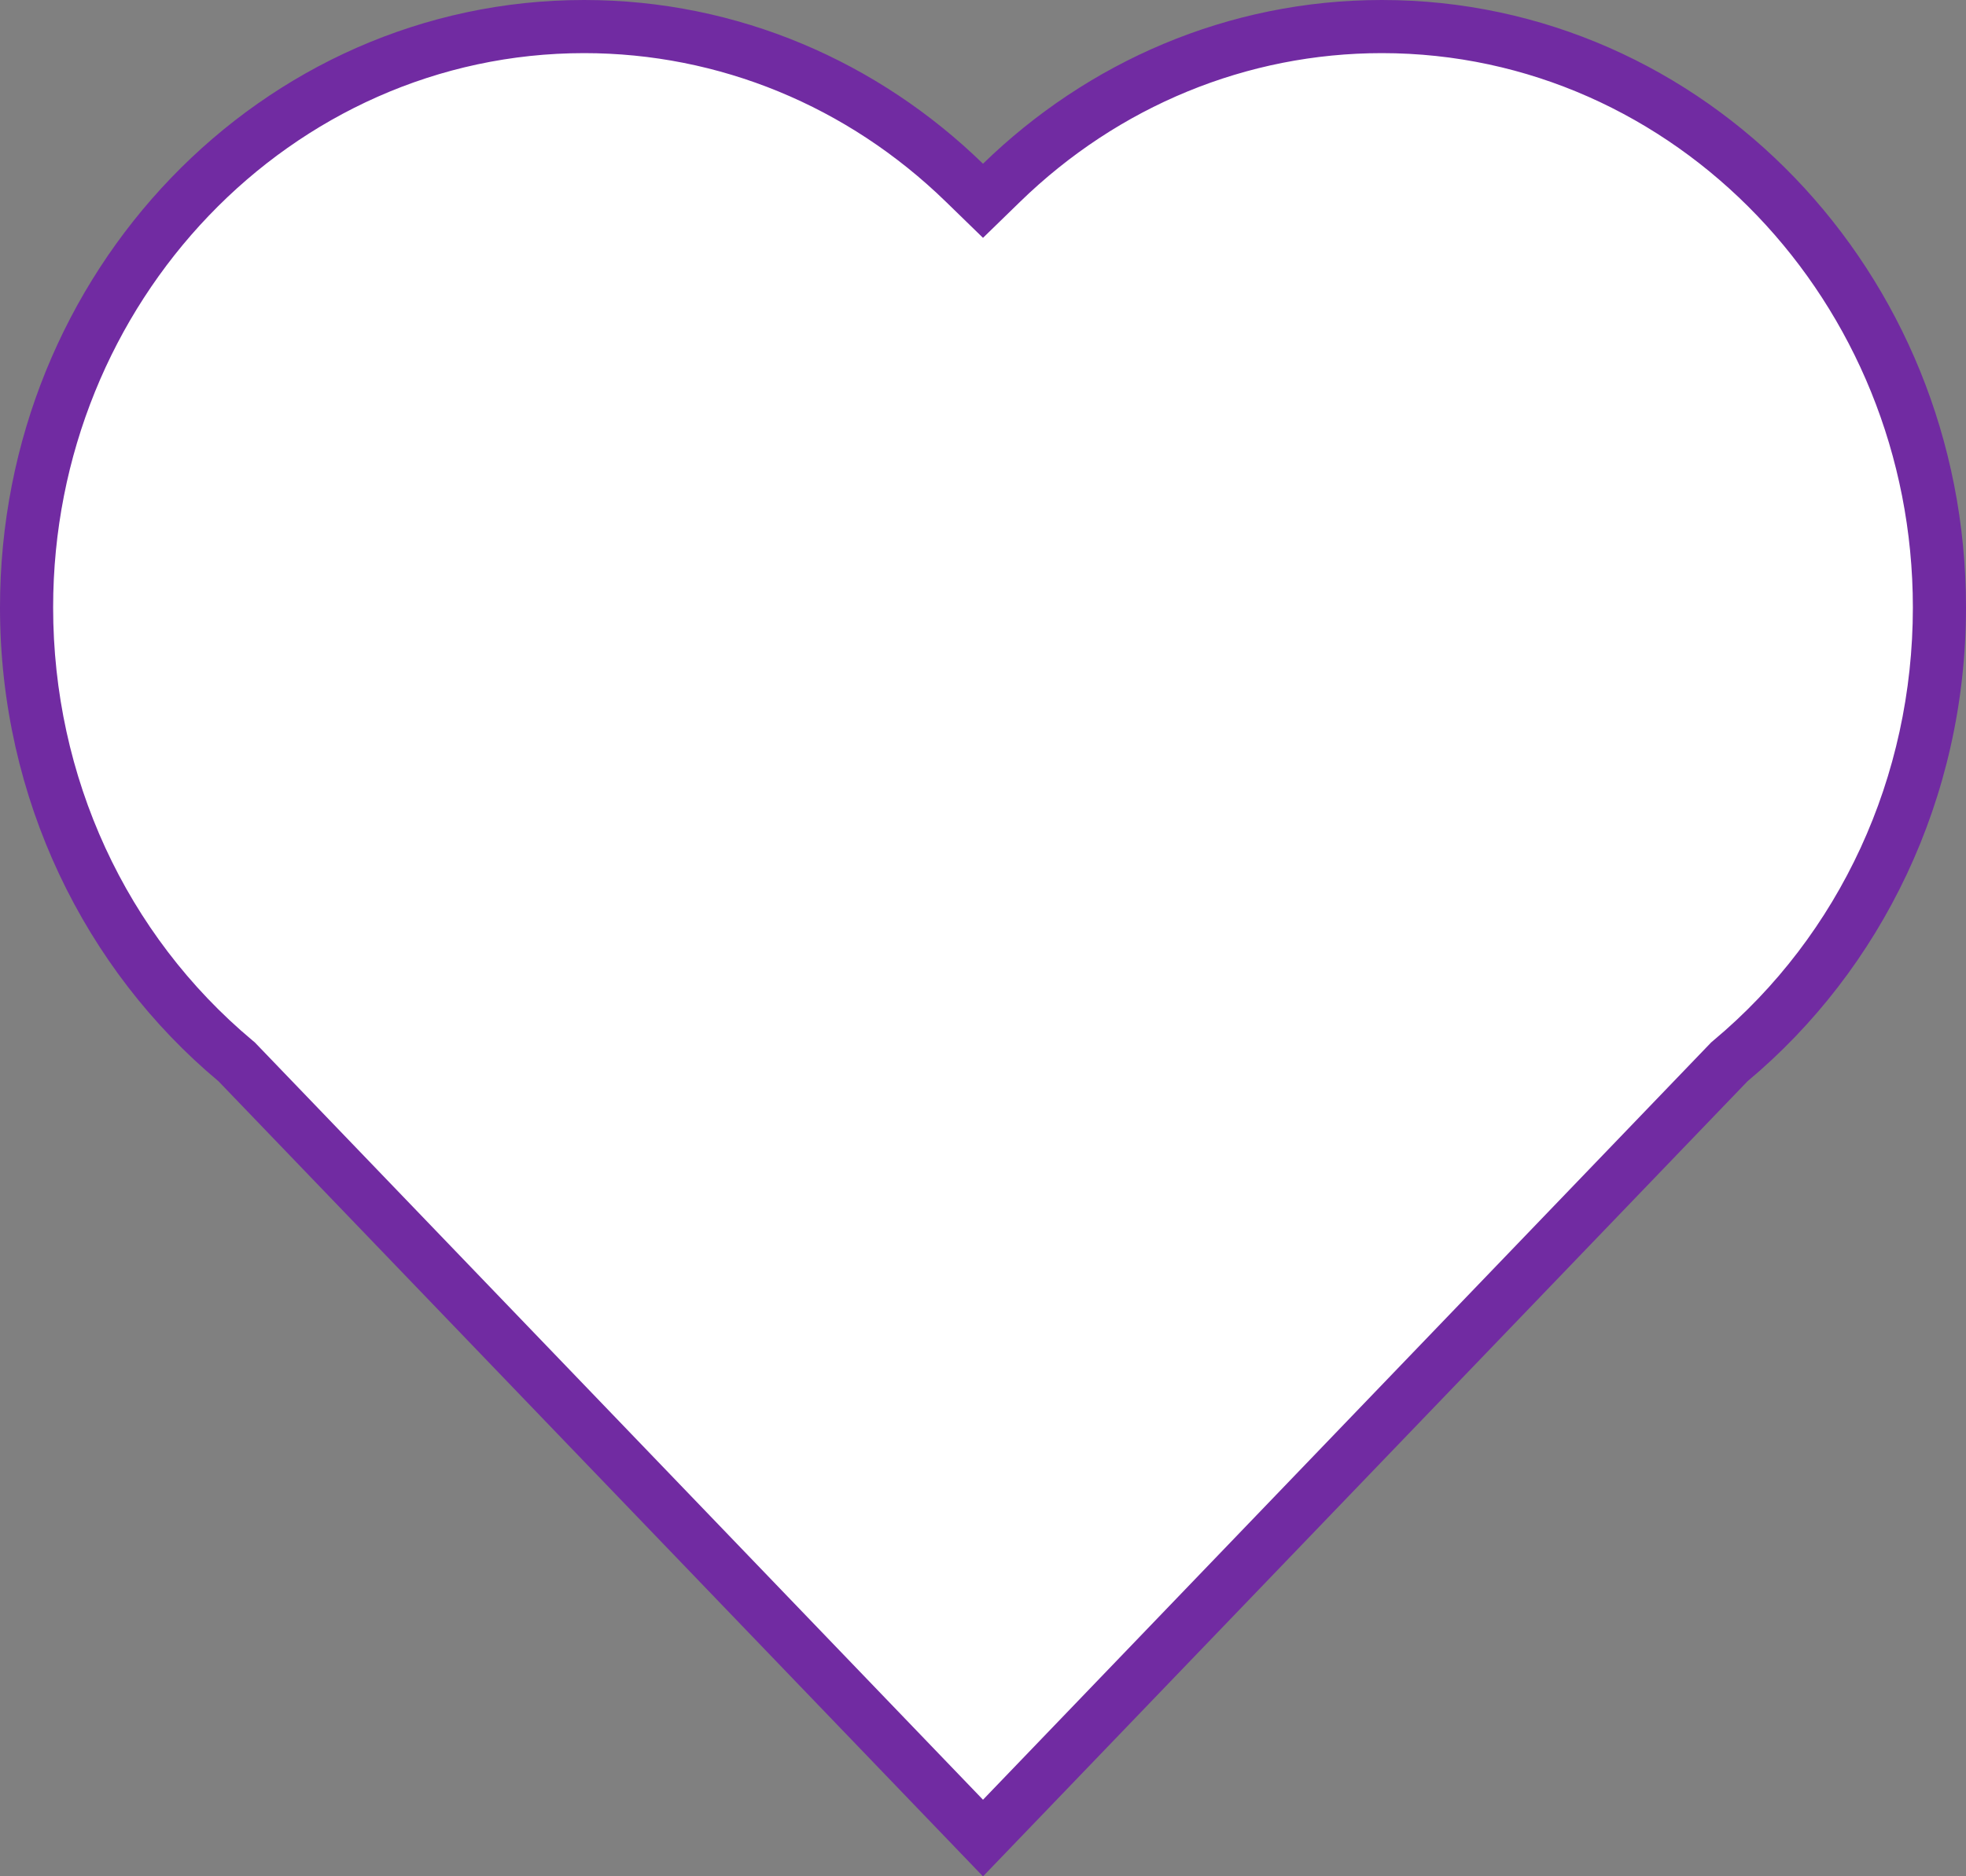
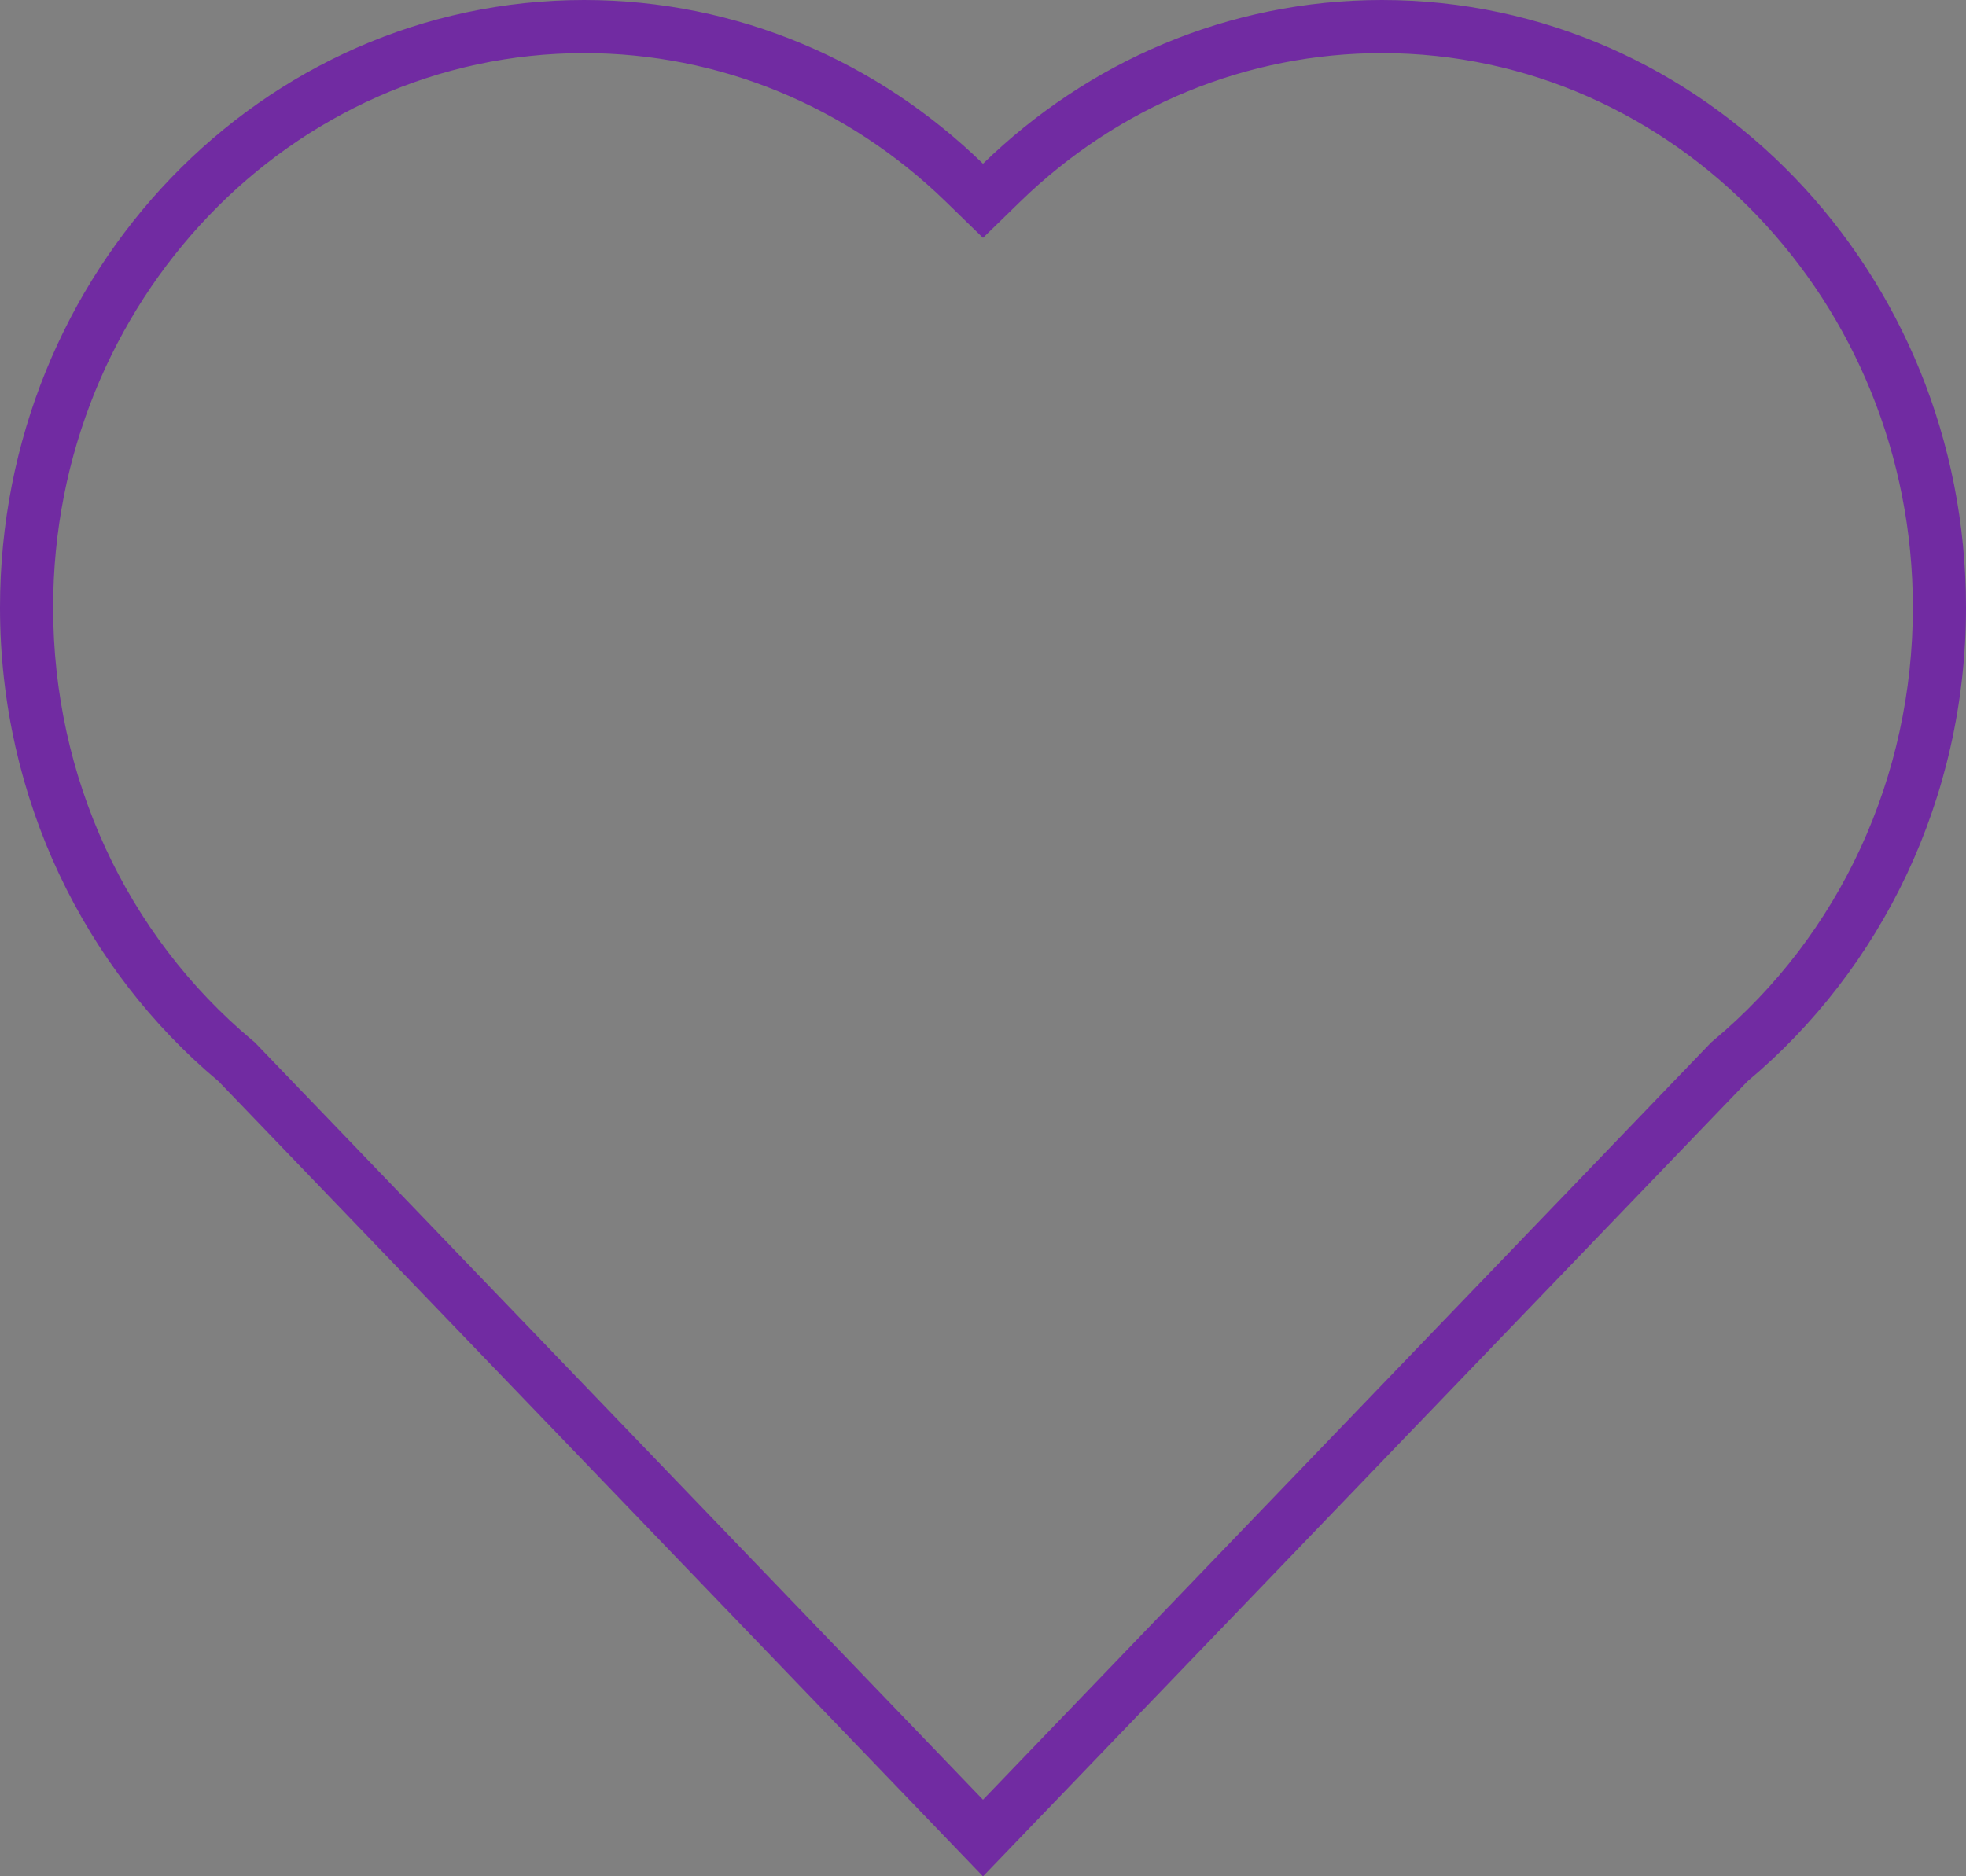
<svg xmlns="http://www.w3.org/2000/svg" width="37" height="35.32" viewBox="0 0 37 35.32">
  <rect x="0" y="0" width="37" height="35.32" fill="#808080" stroke="none" />
  <g id="Union_1" data-name="Union 1" fill="#fff">
-     <path d="M 18.5 34.598 L 4.472 20.006 L 4.453 19.987 L 4.432 19.969 C 1.933 17.88 0.5 14.769 0.5 11.434 C 0.5 8.51 1.594 5.762 3.58 3.696 C 5.561 1.635 8.194 0.5 10.993 0.5 C 13.66 0.5 16.202 1.544 18.151 3.44 L 18.5 3.779 L 18.849 3.44 C 20.797 1.544 23.34 0.5 26.007 0.5 C 28.806 0.5 31.439 1.635 33.42 3.696 C 35.406 5.762 36.5 8.51 36.5 11.434 C 36.5 14.769 35.066 17.88 32.567 19.97 L 32.546 19.987 L 32.527 20.007 L 18.5 34.598 Z" stroke="none" />
    <path d="M 18.5 33.877 L 32.205 19.621 L 32.246 19.586 C 34.632 17.592 36 14.621 36 11.434 C 36 5.681 31.517 1 26.007 1 C 23.471 1 21.052 1.994 19.197 3.799 L 18.5 4.477 L 17.803 3.799 C 15.948 1.994 13.529 1 10.993 1 C 5.483 1 1 5.681 1 11.434 C 1 14.621 2.368 17.592 4.753 19.586 L 4.795 19.621 L 18.5 33.877 M 18.5 35.32 L 4.112 20.353 C 1.605 18.257 4.089355343239731e-07 15.04 4.089355343239731e-07 11.434 C 4.089355343239731e-07 5.119 4.921 -4.241943258875835e-07 10.993 -4.241943258875835e-07 C 13.895 -4.241943258875835e-07 16.535 1.17 18.5 3.082 C 20.465 1.17 23.105 -4.241943258875835e-07 26.007 -4.241943258875835e-07 C 32.079 -4.241943258875835e-07 37 5.119 37 11.434 C 37 15.041 35.395 18.257 32.888 20.353 L 18.5 35.32 Z" stroke="none" fill="#712ba2" />
  </g>
</svg>